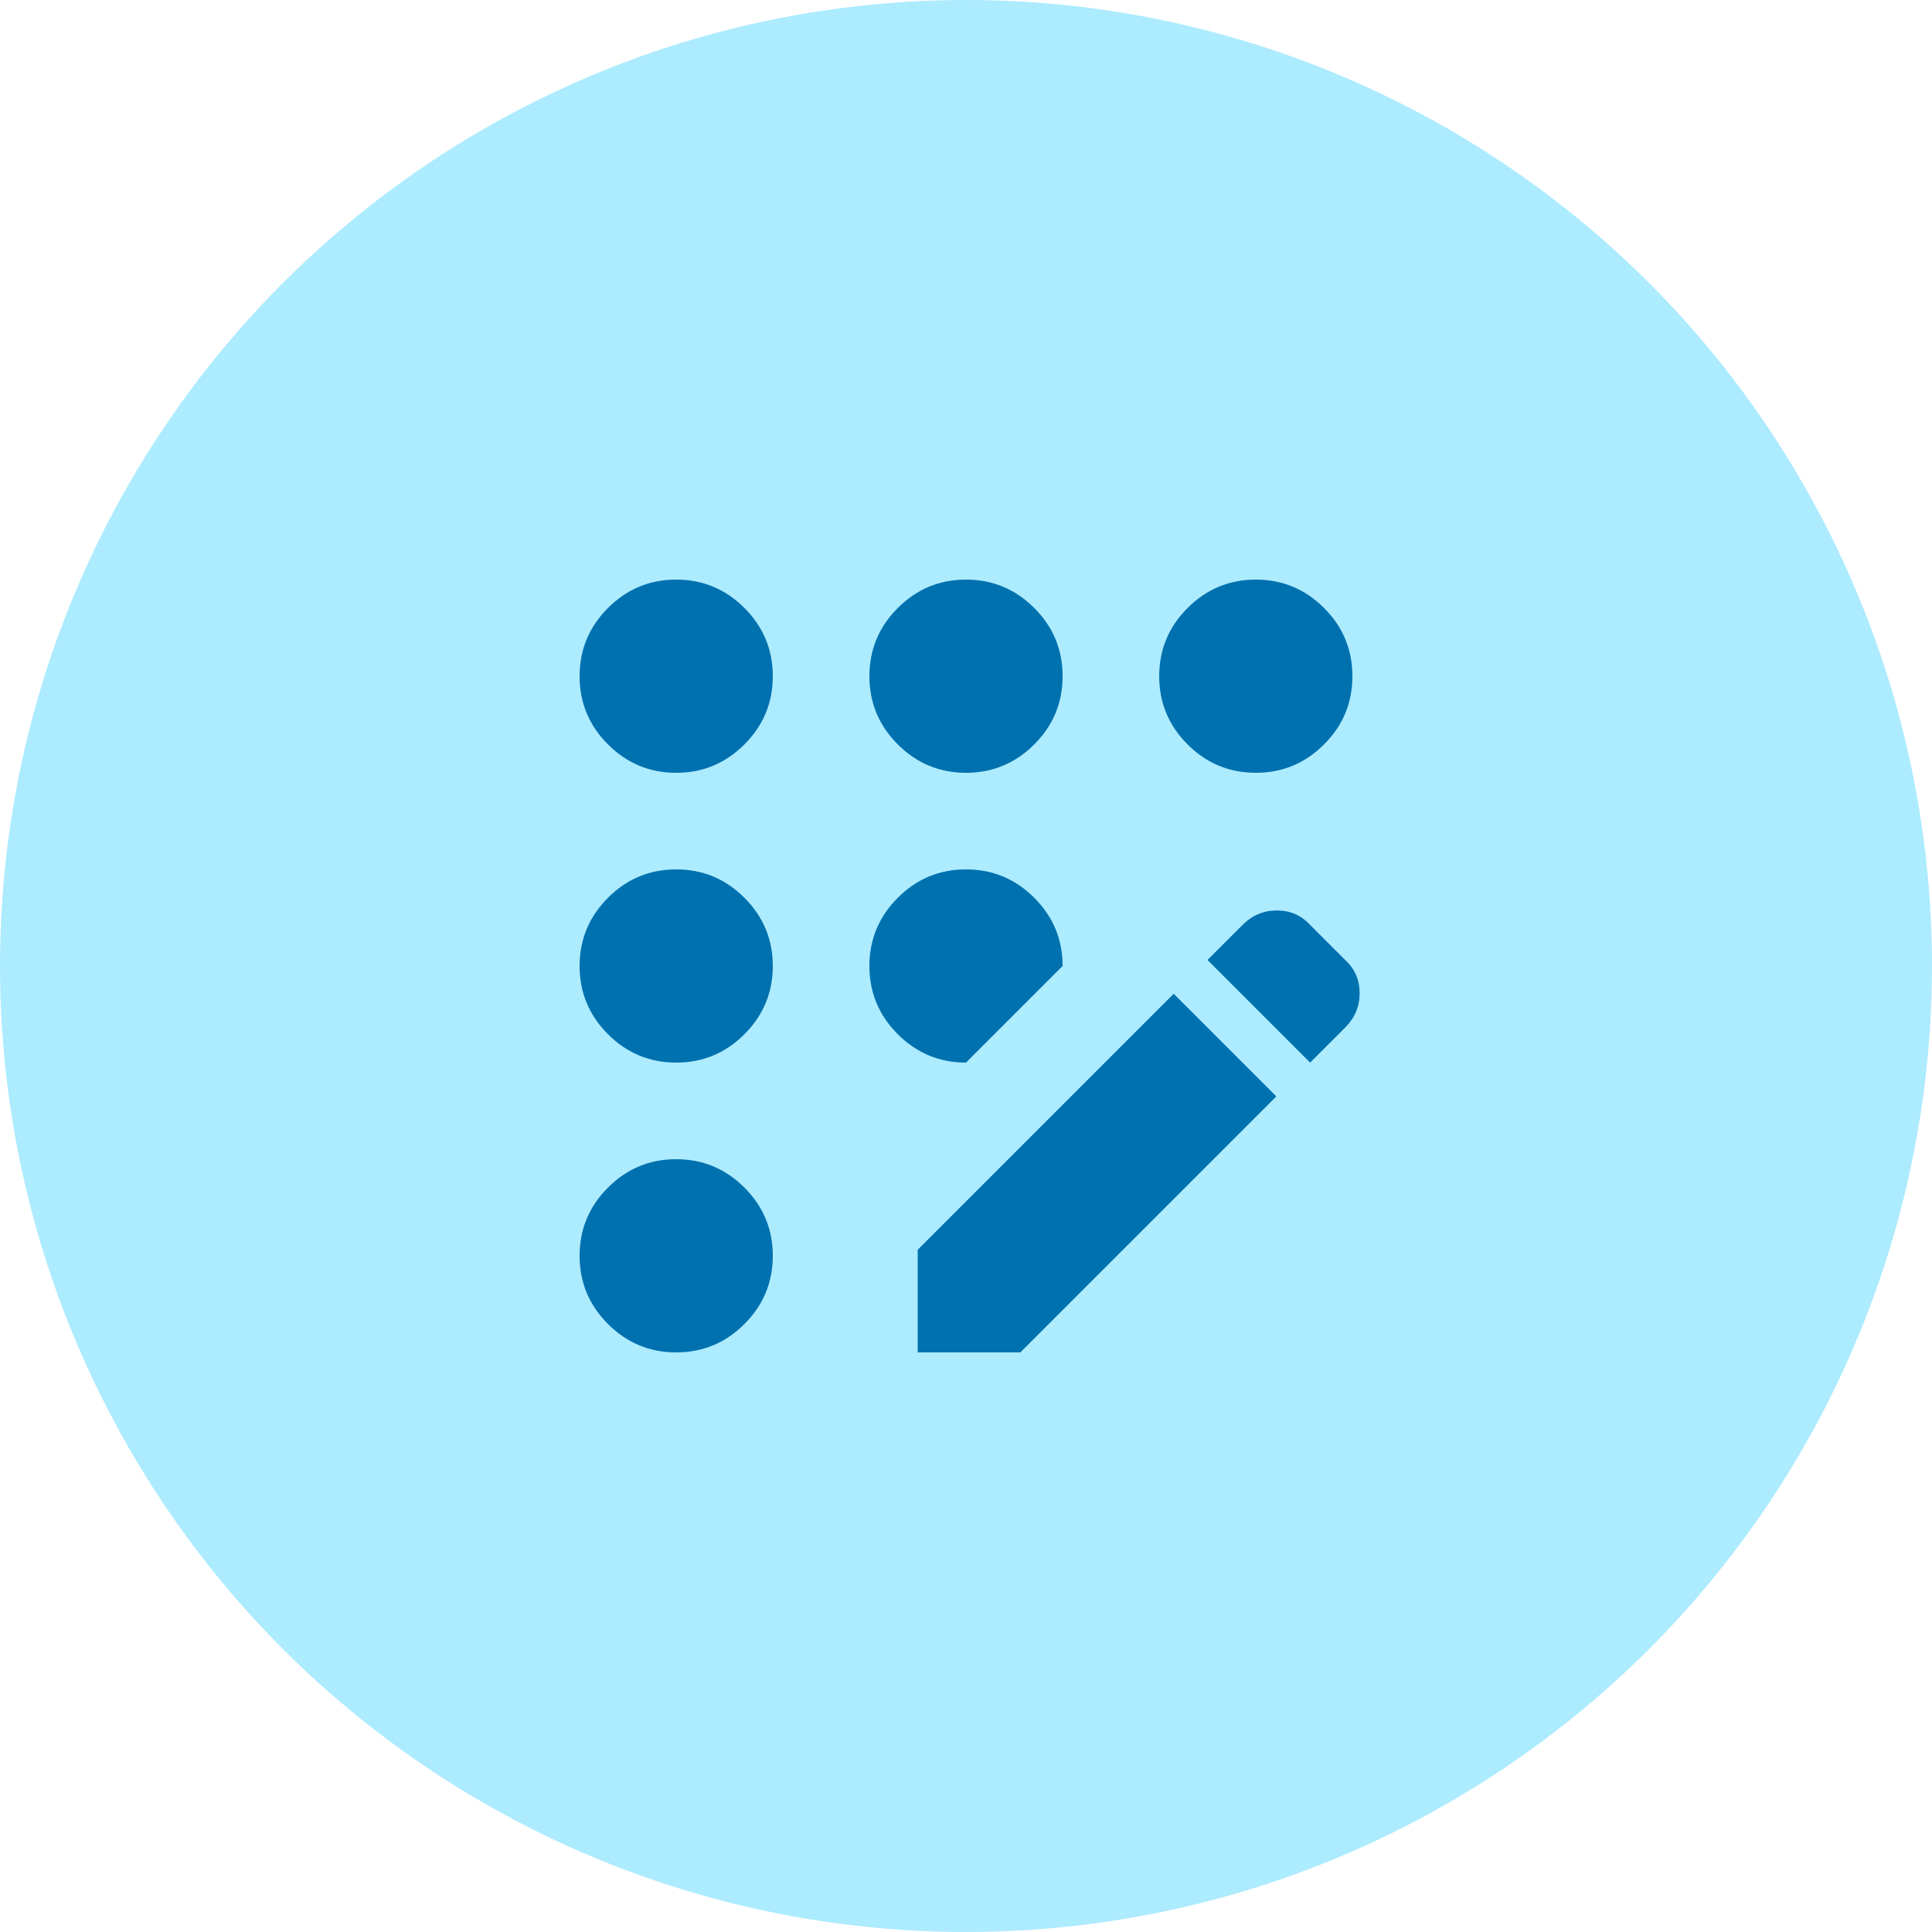
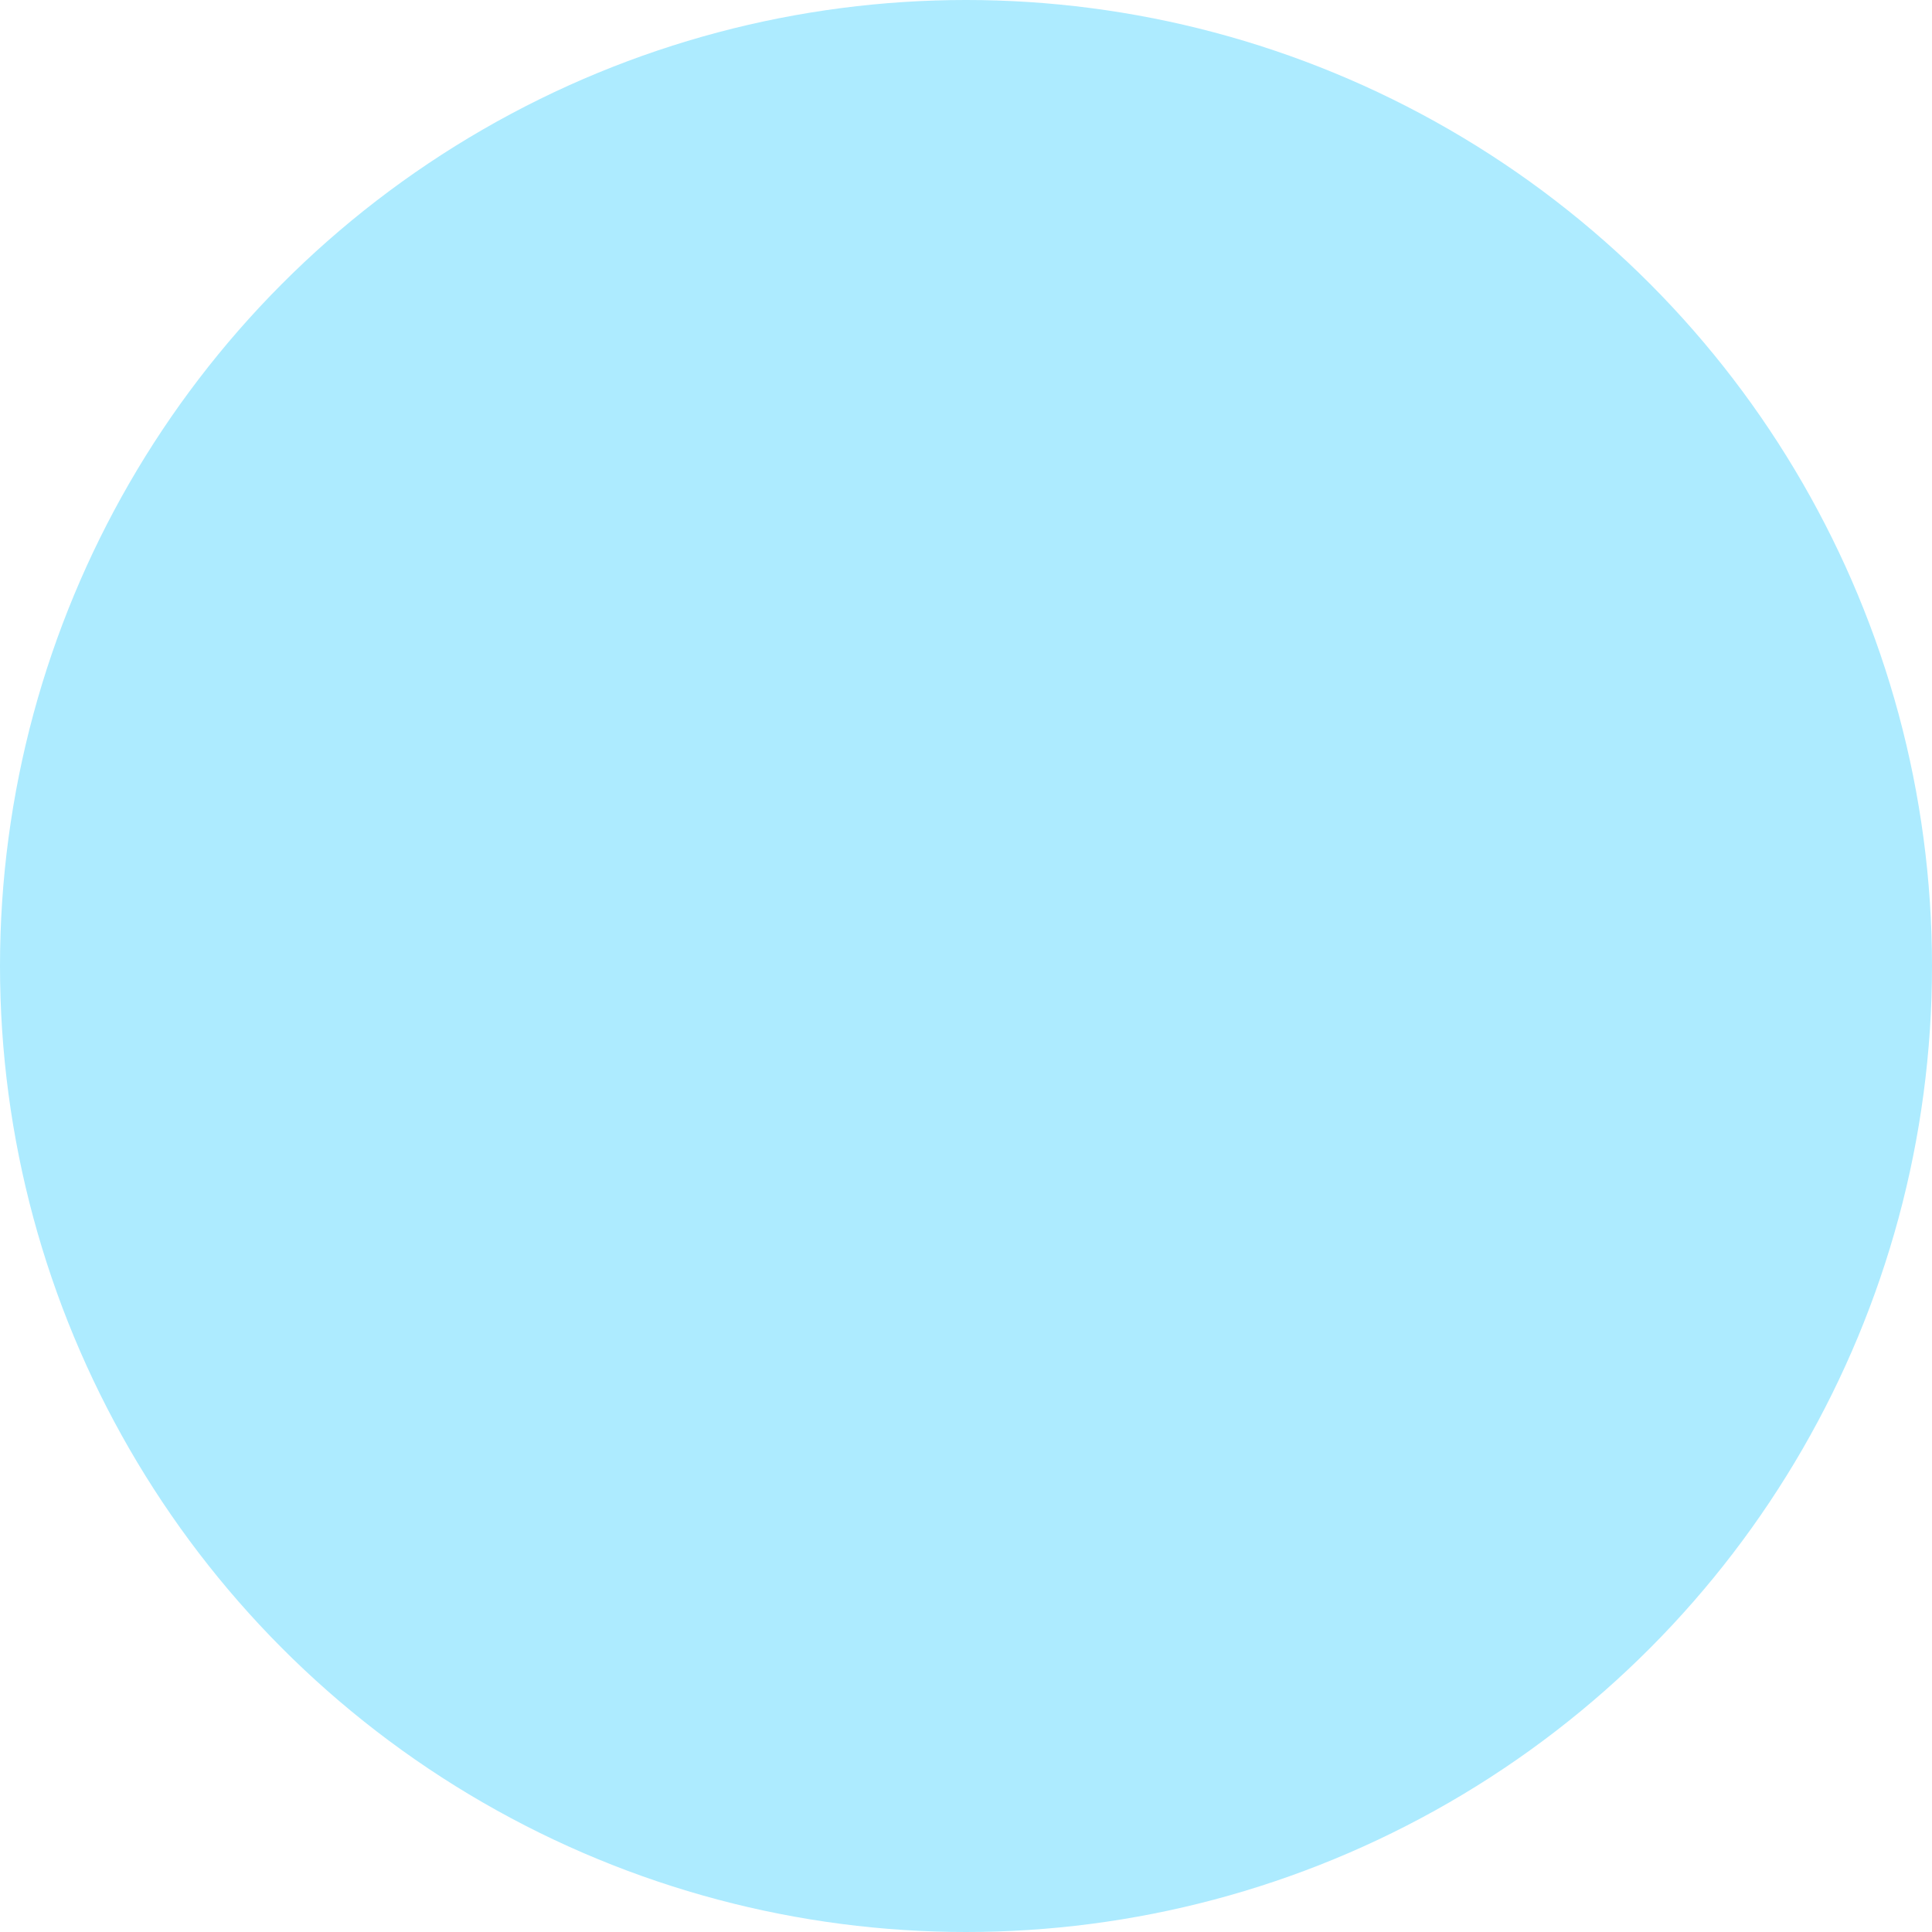
<svg xmlns="http://www.w3.org/2000/svg" width="32" height="32" viewBox="0 0 32 32" fill="none">
  <circle cx="16" cy="16" r="16" fill="#ADEBFF" />
  <mask id="mask0_139_2326" style="mask-type:alpha" maskUnits="userSpaceOnUse" x="6" y="6" width="20" height="20">
-     <rect x="6.4" y="6.4" width="19.2" height="19.2" fill="#D9D9D9" />
-   </mask>
+     </mask>
  <g mask="url(#mask0_139_2326)">
    <path d="M11.2 22.4C10.76 22.4 10.383 22.243 10.07 21.93C9.757 21.617 9.6 21.24 9.6 20.8C9.6 20.36 9.757 19.983 10.07 19.67C10.383 19.357 10.76 19.2 11.2 19.2C11.64 19.2 12.017 19.357 12.33 19.67C12.643 19.983 12.8 20.36 12.8 20.8C12.8 21.24 12.643 21.617 12.33 21.93C12.017 22.243 11.64 22.4 11.2 22.4ZM11.2 17.6C10.76 17.6 10.383 17.443 10.07 17.13C9.757 16.817 9.6 16.44 9.6 16C9.6 15.56 9.757 15.183 10.07 14.87C10.383 14.556 10.76 14.4 11.2 14.4C11.64 14.4 12.017 14.556 12.33 14.87C12.643 15.183 12.8 15.56 12.8 16C12.8 16.44 12.643 16.817 12.33 17.13C12.017 17.443 11.64 17.6 11.2 17.6ZM11.2 12.8C10.76 12.8 10.383 12.643 10.07 12.33C9.757 12.017 9.6 11.64 9.6 11.2C9.6 10.76 9.757 10.383 10.07 10.07C10.383 9.757 10.76 9.6 11.2 9.6C11.64 9.6 12.017 9.757 12.33 10.07C12.643 10.383 12.8 10.76 12.8 11.2C12.8 11.64 12.643 12.017 12.33 12.33C12.017 12.643 11.64 12.8 11.2 12.8ZM16 17.6C15.56 17.6 15.184 17.443 14.87 17.13C14.557 16.817 14.4 16.44 14.4 16C14.4 15.56 14.557 15.183 14.87 14.87C15.184 14.556 15.56 14.4 16 14.4C16.44 14.4 16.817 14.556 17.13 14.87C17.444 15.183 17.6 15.56 17.6 16L16 17.6ZM16 12.8C15.56 12.8 15.184 12.643 14.87 12.33C14.557 12.017 14.4 11.64 14.4 11.2C14.4 10.76 14.557 10.383 14.87 10.07C15.184 9.757 15.56 9.6 16 9.6C16.44 9.6 16.817 9.757 17.13 10.07C17.444 10.383 17.6 10.76 17.6 11.2C17.6 11.64 17.444 12.017 17.13 12.33C16.817 12.643 16.44 12.8 16 12.8ZM15.2 22.4V20.7L19.44 16.46L21.14 18.16L16.9 22.4H15.2ZM20.8 12.8C20.36 12.8 19.983 12.643 19.67 12.33C19.357 12.017 19.2 11.64 19.2 11.2C19.2 10.76 19.357 10.383 19.67 10.07C19.983 9.757 20.36 9.6 20.8 9.6C21.24 9.6 21.617 9.757 21.93 10.07C22.244 10.383 22.4 10.76 22.4 11.2C22.4 11.64 22.244 12.017 21.93 12.33C21.617 12.643 21.24 12.8 20.8 12.8ZM21.7 17.6L20 15.9L20.58 15.32C20.74 15.16 20.93 15.08 21.15 15.08C21.37 15.08 21.553 15.16 21.7 15.32L22.28 15.9C22.44 16.047 22.52 16.23 22.52 16.45C22.52 16.67 22.44 16.86 22.28 17.02L21.7 17.6Z" fill="#0071AF" />
  </g>
</svg>